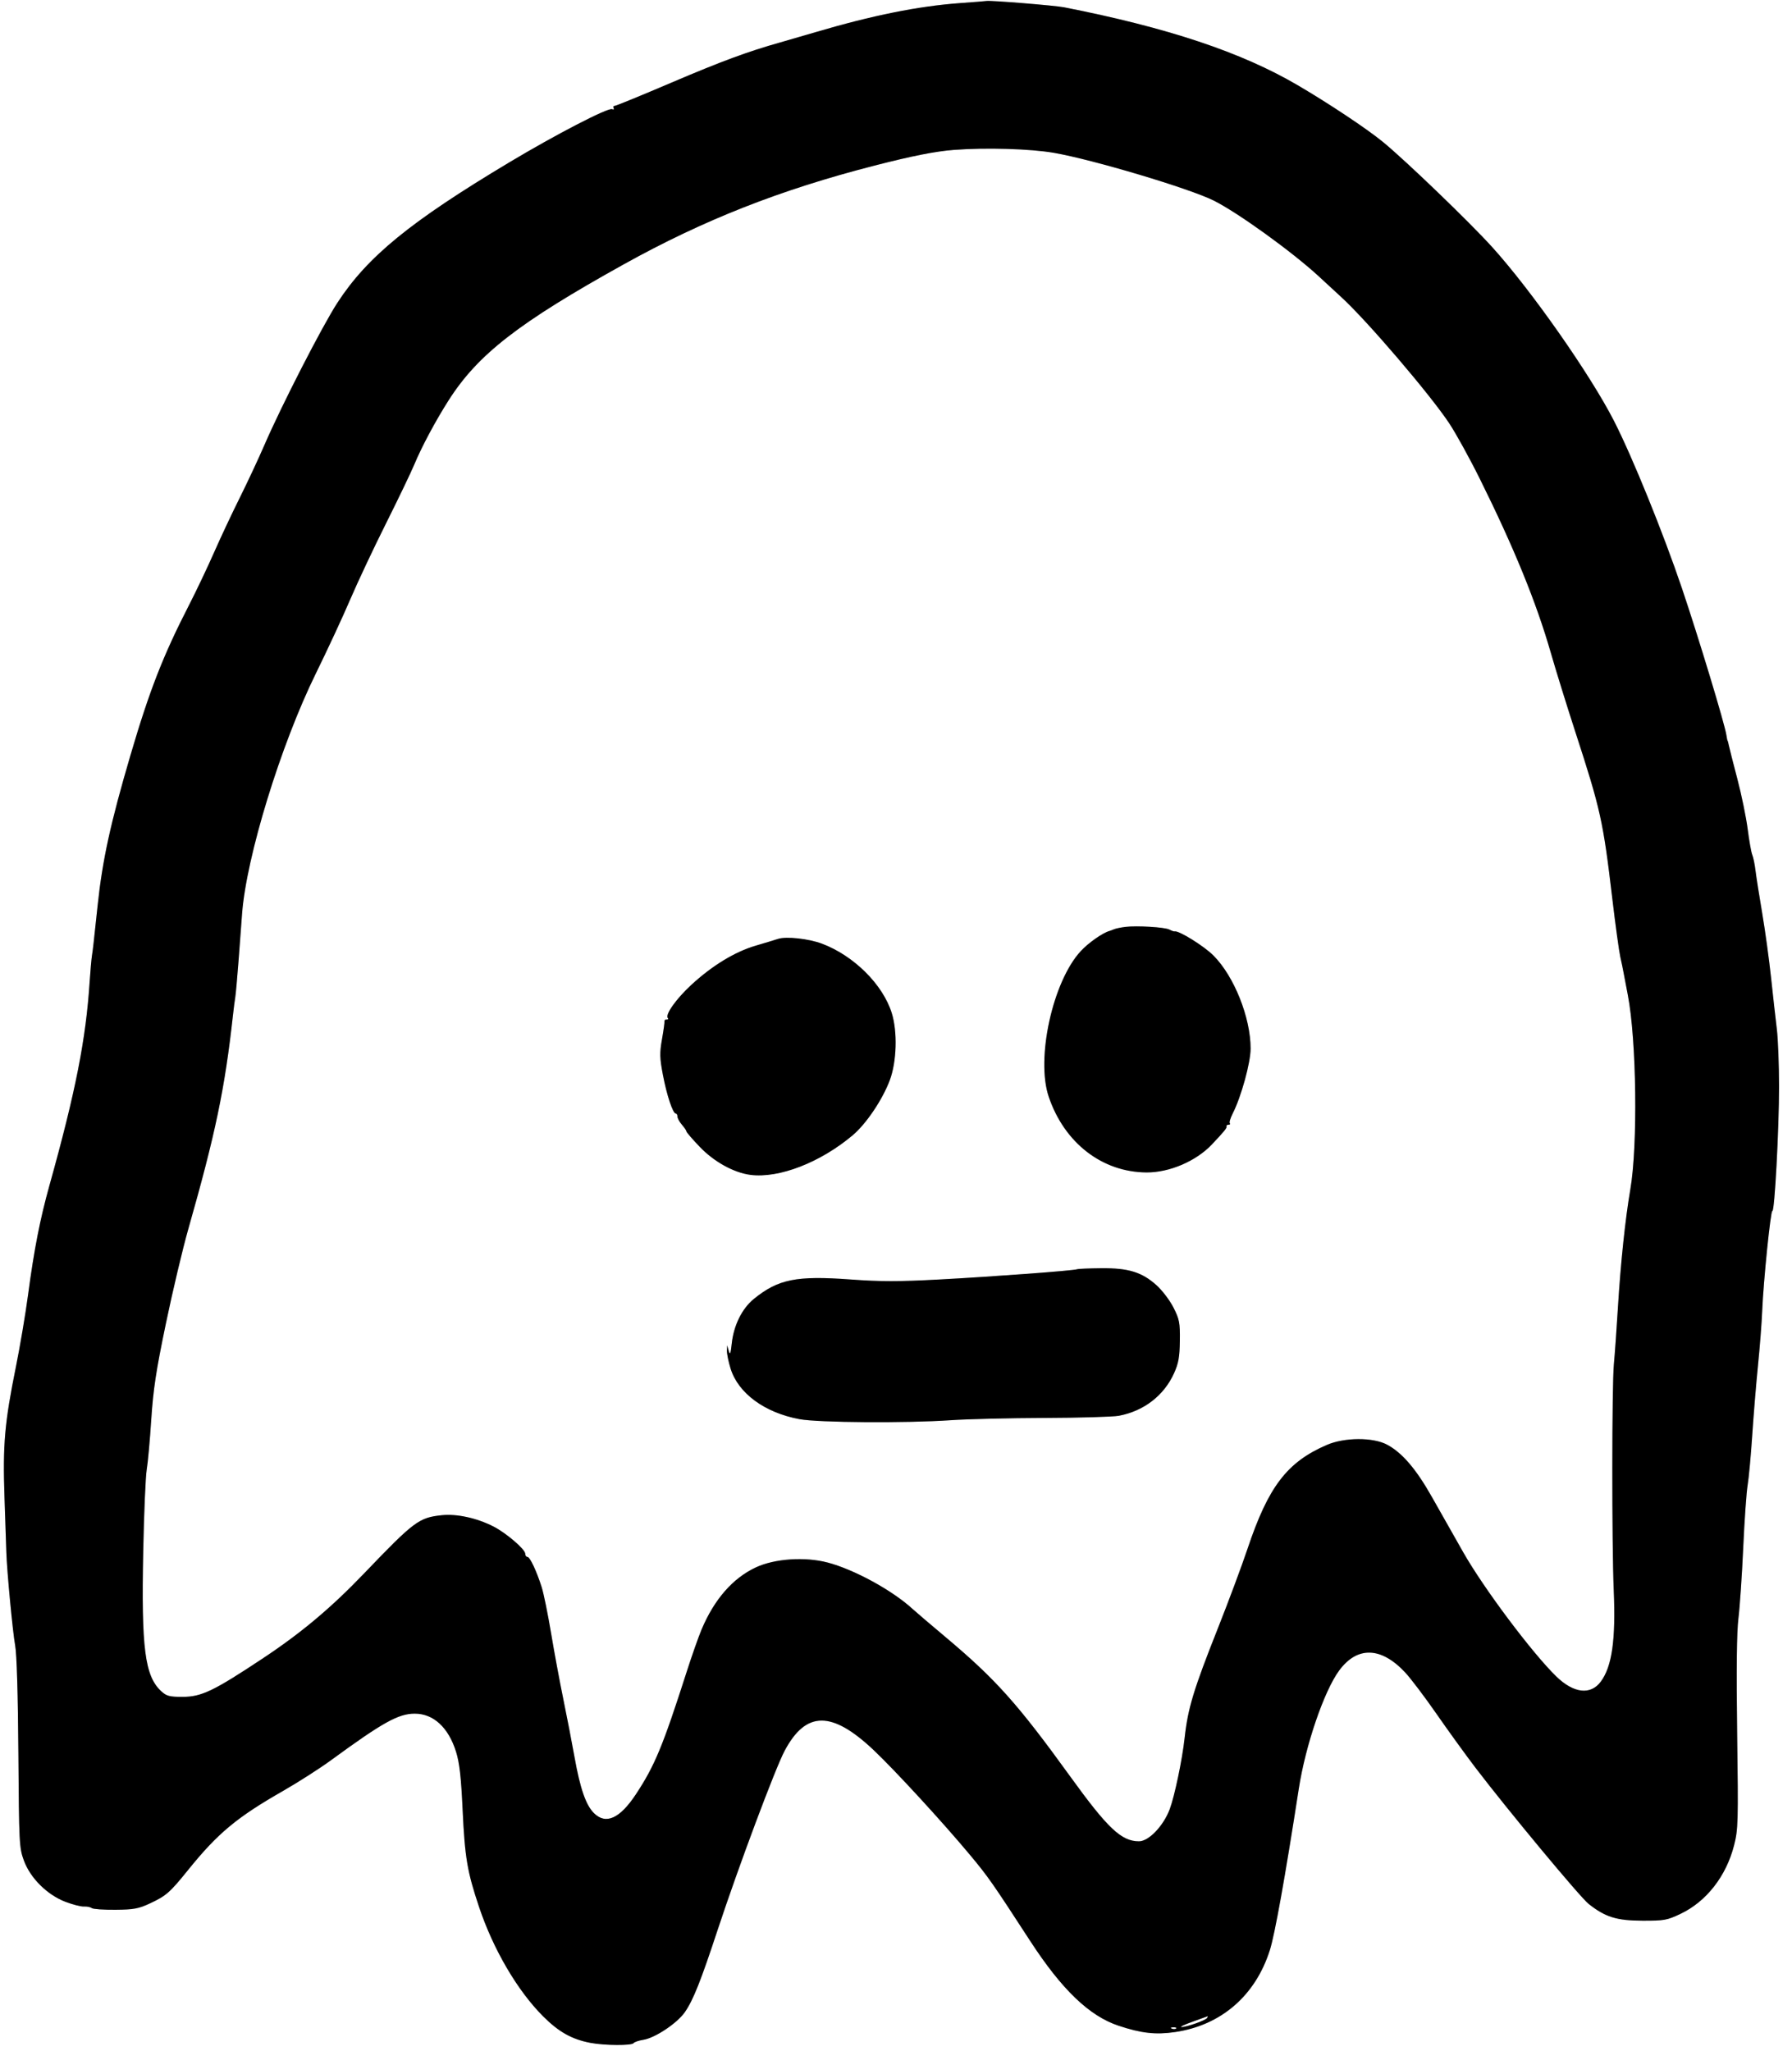
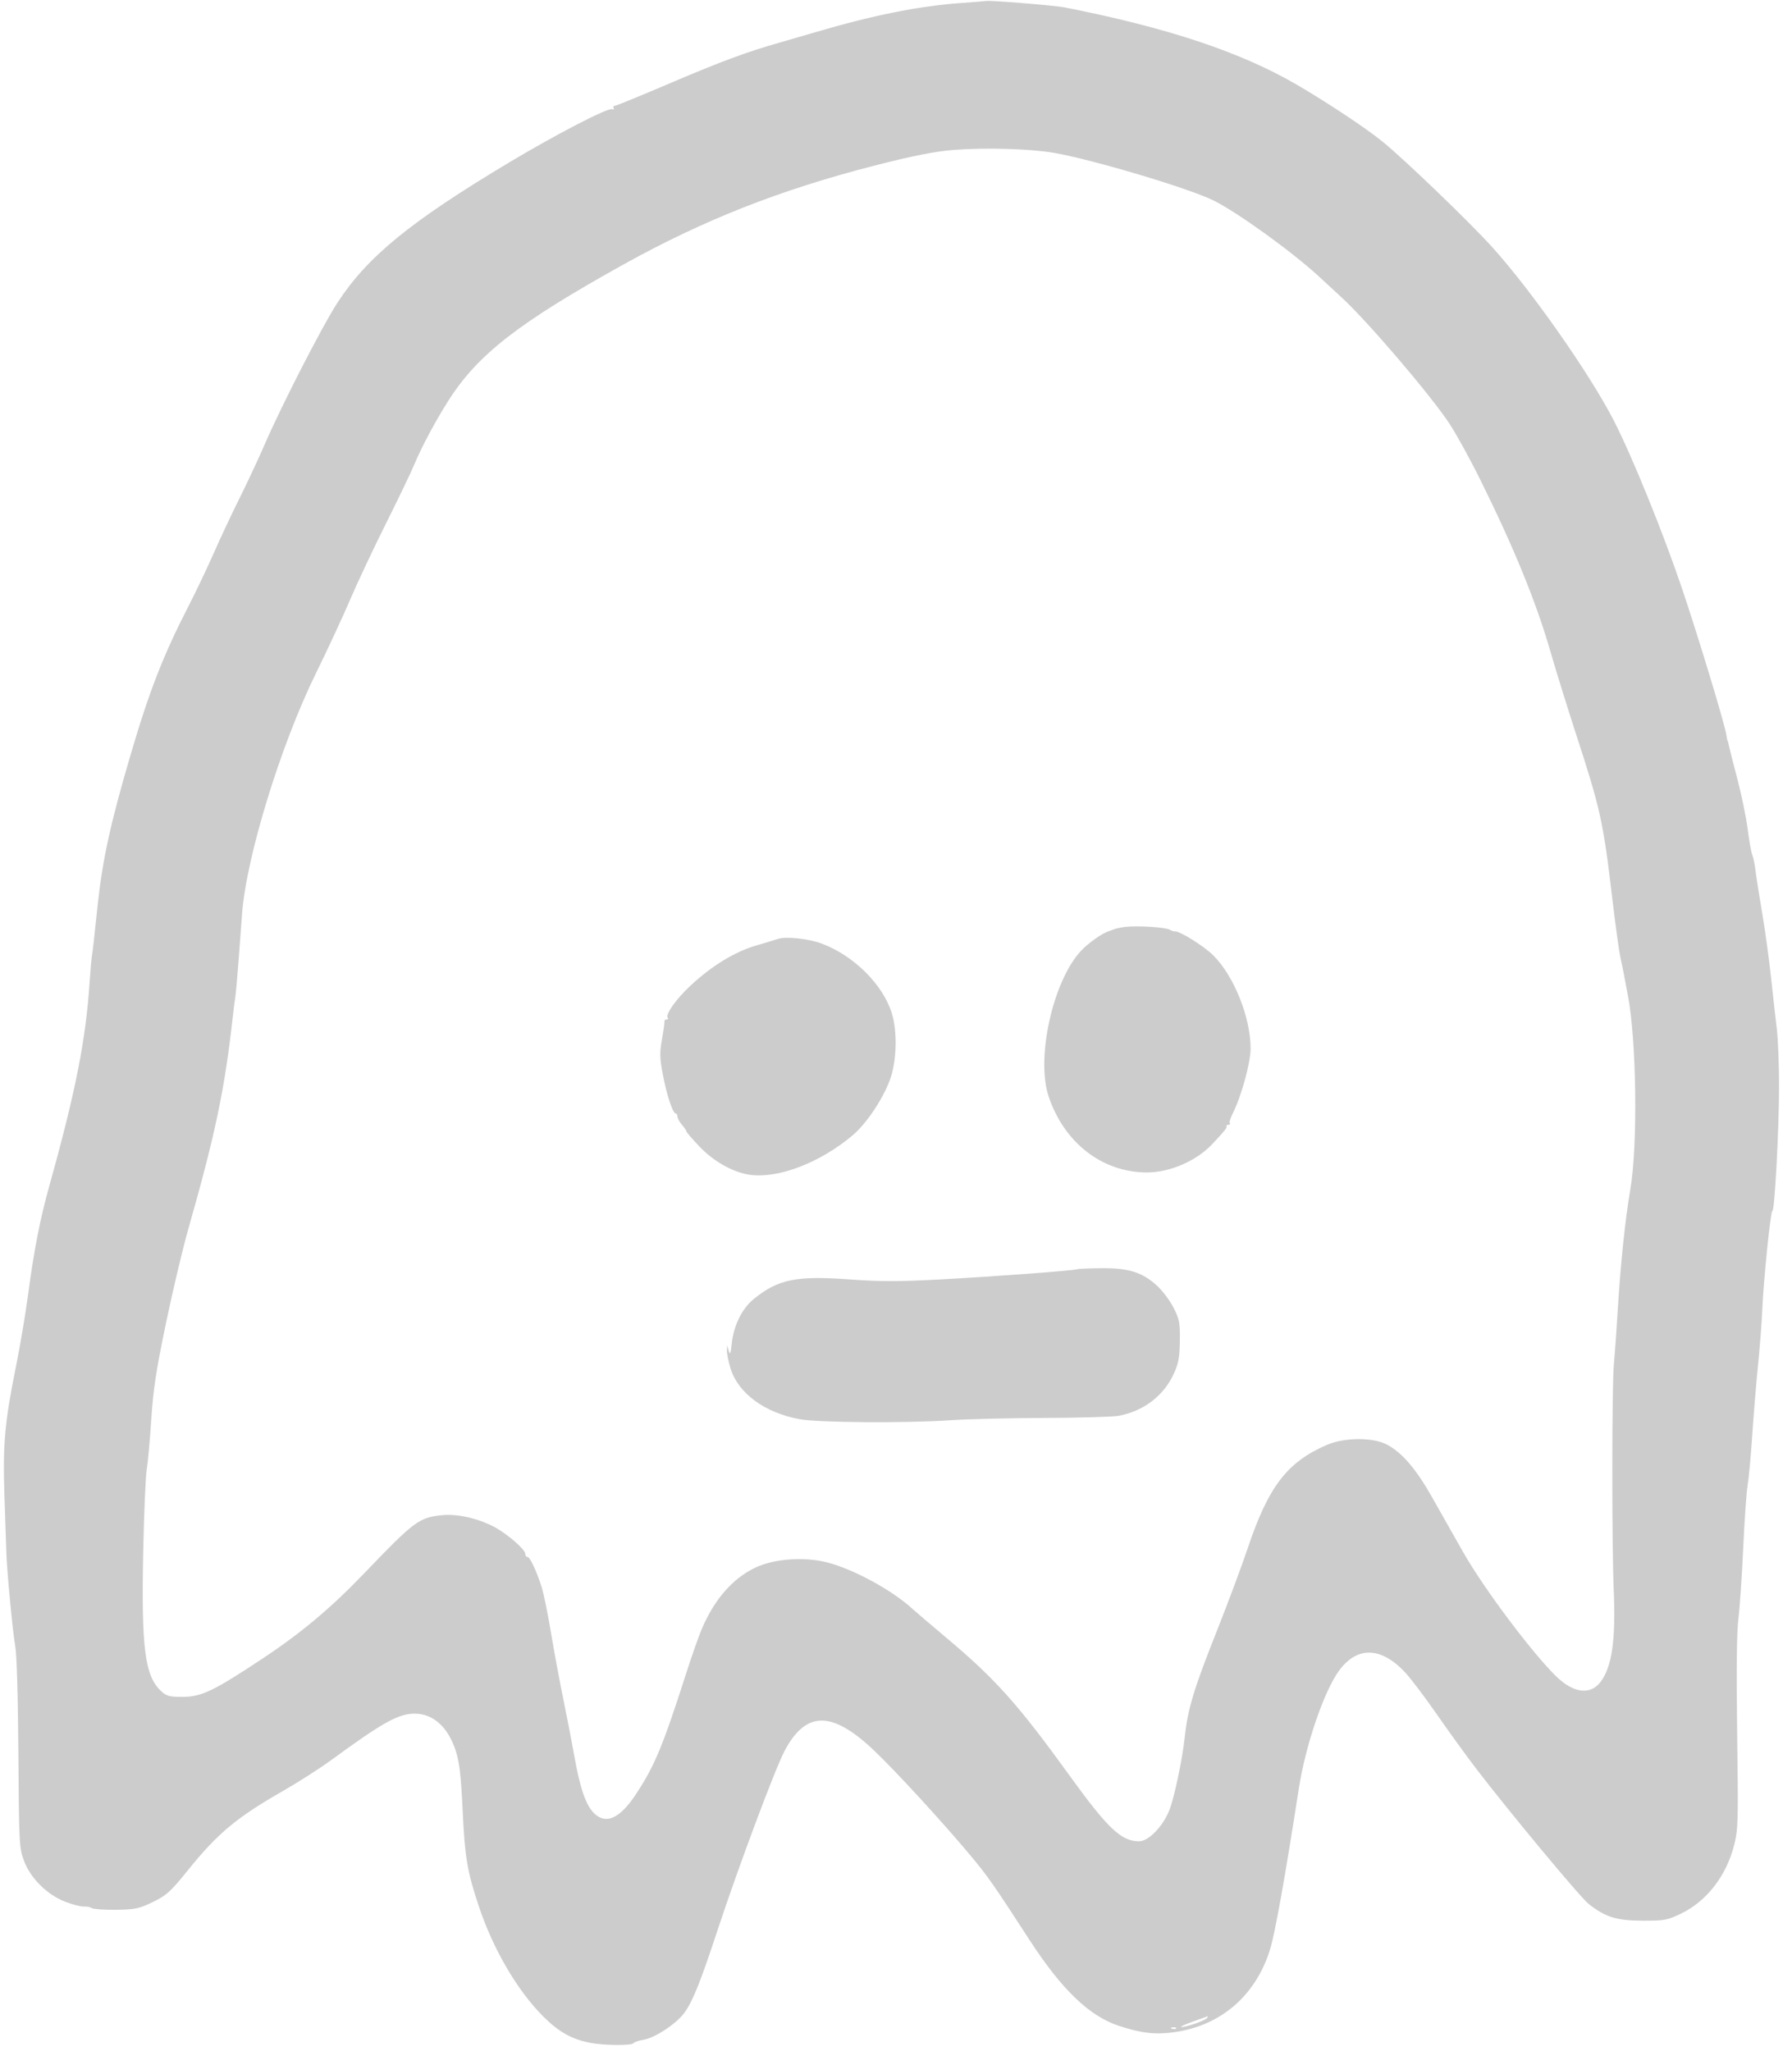
<svg xmlns="http://www.w3.org/2000/svg" fill="none" height="119" viewBox="0 0 104 119" width="104">
  <g clip-rule="evenodd" fill="#000" fill-rule="evenodd">
-     <path d="m55.717.18c-2.411.174-5.093.713-8.409 1.693-.715.211-1.621.474-2.014.585-1.886.53-3.437 1.103-6.334 2.34-1.733.74-3.213 1.346-3.289 1.346-.076 0-.102.058-.059.129.044.071.002.099-.093.062-.243-.094-3.26 1.469-5.974 3.094-5.749 3.443-8.227 5.469-9.97 8.15-.873 1.343-3.244 5.965-4.232 8.251-.34.786-.983 2.16-1.428 3.054-.446.893-1.119 2.326-1.496 3.183-.377.858-1.031 2.232-1.453 3.054-1.508 2.937-2.291 4.947-3.398 8.715-1.157 3.936-1.621 6.062-1.901 8.697-.247 2.327-.269 2.523-.331 2.924-.033.214-.092.887-.132 1.494-.218 3.362-.815 6.391-2.331 11.824-.551 1.976-.891 3.711-1.245 6.367-.148 1.108-.464 2.979-.702 4.158-.661 3.268-.77 4.516-.664 7.625.051 1.488.098 2.91.106 3.16.032 1.064.375 4.675.511 5.393.093.485.163 2.845.187 6.25.036 5.241.05 5.501.32 6.237.374 1.018 1.346 1.985 2.405 2.393.422.162.907.286 1.079.276.171-.01.376.031.455.091s.699.103 1.378.097c1.067-.01 1.34-.061 2.014-.376.924-.433 1.147-.628 2.18-1.909 1.736-2.154 2.84-3.074 5.529-4.611.873-.499 2.127-1.302 2.787-1.784 3.005-2.197 3.91-2.701 4.858-2.701 1.085 0 1.956.803 2.395 2.209.201.642.293 1.453.383 3.378.13 2.772.267 3.582.953 5.63.823 2.458 2.221 4.848 3.71 6.34.912.914 1.675 1.342 2.757 1.548.828.157 2.411.165 2.505.013.038-.062.294-.149.569-.192.682-.11 1.962-.965 2.407-1.609.482-.698.916-1.786 1.902-4.778 1.207-3.658 3.339-9.358 3.884-10.382 1.238-2.328 2.74-2.338 5.174-.034 1.24 1.173 3.981 4.155 5.574 6.063 1.054 1.263 1.304 1.619 3.502 5.003 1.835 2.823 3.434 4.358 5.129 4.92 1.32.439 2.156.533 3.279.369 2.669-.389 4.661-2.109 5.501-4.749.292-.918.883-4.214 1.682-9.376.389-2.514 1.462-5.656 2.338-6.85 1.051-1.431 2.44-1.39 3.84.113.322.346 1.134 1.419 1.804 2.384.67.965 1.685 2.368 2.256 3.119 1.859 2.443 6.082 7.527 6.583 7.923.965.764 1.62.968 3.122.973 1.26.004 1.429-.026 2.209-.397 1.499-.711 2.65-2.182 3.108-3.973.238-.93.249-1.325.18-6.494-.049-3.731-.026-5.884.074-6.683.08-.648.206-2.49.278-4.093.073-1.603.188-3.236.255-3.629.068-.393.187-1.679.265-2.859s.229-3.016.336-4.082c.108-1.066.218-2.498.246-3.183.068-1.694.491-5.852.589-5.792.129.08.389-4.763.388-7.225-.001-1.257-.058-2.748-.127-3.313-.069-.565-.219-1.905-.334-2.977-.114-1.072-.347-2.768-.517-3.768-.17-1-.345-2.111-.388-2.469-.042-.357-.127-.767-.187-.91-.06-.143-.18-.815-.267-1.494-.087-.679-.357-1.994-.602-2.924-.244-.929-.467-1.806-.495-1.949-.028-.143-.06-.26-.071-.26s-.041-.146-.068-.325c-.093-.636-1.626-5.698-2.577-8.511-1.094-3.236-2.879-7.633-3.946-9.721-1.382-2.703-4.814-7.599-7.077-10.095-1.325-1.461-4.976-4.976-6.314-6.078-.925-.762-3.147-2.242-4.969-3.309-3.263-1.912-7.533-3.336-13.553-4.52-.537-.106-4.324-.413-4.508-.366-.036.009-.725.064-1.531.122zm-.353 8.518c-1.086.085-2.414.347-4.613.912-5.476 1.405-9.913 3.152-14.553 5.73-6.103 3.39-8.461 5.222-10.164 7.893-.757 1.188-1.559 2.687-1.989 3.72-.19.455-.93 1.997-1.646 3.427s-1.651 3.417-2.079 4.418c-.428 1.001-1.324 2.93-1.992 4.288-2.039 4.149-4.032 10.638-4.279 13.933-.036.484-.127 1.698-.202 2.699-.075 1-.162 1.965-.192 2.144-.031.179-.091.646-.134 1.04-.47 4.272-1.017 6.89-2.595 12.426-.323 1.134-.907 3.596-1.297 5.469-.574 2.757-.736 3.823-.851 5.587-.078 1.199-.196 2.502-.263 2.895-.067.393-.158 2.527-.203 4.743-.115 5.632.092 7.241 1.048 8.121.303.279.476.325 1.222.325 1.113 0 1.808-.333 4.7-2.253 2.213-1.469 3.936-2.916 5.845-4.907 2.913-3.039 3.186-3.243 4.516-3.382.866-.091 2.025.162 2.986.65.74.376 1.854 1.329 1.854 1.587 0 .101.057.184.127.184.145 0 .524.803.827 1.754.114.357.359 1.556.544 2.664.185 1.108.505 2.833.711 3.833s.499 2.515.651 3.366c.326 1.822.658 2.781 1.125 3.247.691.691 1.506.323 2.447-1.106 1.083-1.644 1.552-2.774 2.929-7.067.298-.929.687-2.037.865-2.462.735-1.756 1.814-2.995 3.157-3.622 1.088-.508 2.836-.628 4.158-.284 1.537.4 3.764 1.615 4.938 2.696.179.165 1.037.897 1.908 1.628 2.91 2.442 4.197 3.88 7.236 8.086 2.186 3.026 2.974 3.769 3.997 3.769.566 0 1.42-.894 1.784-1.867.281-.751.726-2.874.861-4.111.19-1.738.519-2.823 1.934-6.386.612-1.542 1.385-3.616 1.718-4.608 1.209-3.61 2.293-5.031 4.601-6.029 1.023-.443 2.681-.451 3.495-.018.876.466 1.685 1.409 2.6 3.028.458.811 1.276 2.255 1.819 3.21 1.192 2.099 3.99 5.835 5.398 7.208 1.012.987 1.994 1.104 2.588.309.653-.875.875-2.434.754-5.29-.115-2.695-.109-11.901.007-13.124.051-.536.158-2.027.236-3.313.158-2.583.426-5.131.717-6.822.442-2.569.363-8.704-.145-11.305-.105-.536-.216-1.121-.247-1.299-.031-.179-.116-.588-.189-.91-.072-.322-.281-1.842-.463-3.378-.534-4.515-.677-5.158-2.148-9.68-.488-1.501-1.128-3.565-1.422-4.588-.844-2.932-2.125-6.072-4.113-10.08-.598-1.206-1.405-2.668-1.792-3.248-1.129-1.692-4.729-5.903-6.227-7.282-.227-.208-.82-.756-1.318-1.216-1.548-1.43-4.706-3.709-6.111-4.411-1.41-.704-7.013-2.378-9.271-2.769-1.376-.238-3.966-.315-5.802-.171zm9.94 45.09c-.25.03-.542.091-.65.136s-.224.089-.26.098c-.393.103-1.227.689-1.677 1.176-1.624 1.762-2.605 6.227-1.854 8.444.908 2.682 3.103 4.38 5.678 4.394 1.33.007 2.874-.654 3.791-1.623.725-.766.881-.959.851-1.05-.018-.053.036-.097.119-.097.083 0 .115-.037.071-.081-.045-.045.033-.305.172-.578.488-.956 1.035-2.942 1.035-3.758 0-1.804-.959-4.203-2.161-5.405-.557-.557-2.021-1.463-2.257-1.397-.036.01-.168-.037-.294-.104-.261-.14-1.881-.238-2.564-.156zm-20.14.692c-.179.06-.763.237-1.299.394-1.213.354-2.541 1.163-3.757 2.289-.881.815-1.529 1.736-1.348 1.917.044.044.013.081-.071.081-.083 0-.141.044-.127.098.013.054-.05.52-.141 1.036-.143.81-.136 1.094.051 2.079.225 1.184.578 2.244.747 2.245.054 0.0.098.079.098.176s.117.31.26.475c.143.165.26.338.26.386 0 .048.346.449.769.891.829.868 1.98 1.505 2.946 1.63 1.66.213 4.059-.717 5.939-2.302.78-.658 1.726-2.063 2.149-3.192.402-1.074.453-2.815.113-3.9-.519-1.657-2.204-3.329-4.054-4.024-.768-.288-2.075-.431-2.534-.277zm17.347 19.173c-.215.082-4.866.427-8.018.596-2.326.124-3.412.124-5.133-.002-3.147-.231-4.194-.02-5.611 1.129-.685.556-1.17 1.536-1.282 2.592-.063.593-.099.68-.173.423l-.093-.325-.013.313c-.007.172.088.64.212 1.04.445 1.433 1.977 2.558 3.997 2.934 1.089.203 6.187.238 8.772.061.965-.066 3.421-.125 5.457-.132s3.976-.063 4.309-.126c1.451-.275 2.615-1.173 3.2-2.466.261-.578.326-.938.338-1.884.013-1.055-.023-1.244-.37-1.93-.212-.418-.657-1.003-.988-1.299-.848-.758-1.621-.996-3.192-.984-.705.006-1.341.033-1.412.06zm6.692 43.668c-.465.166-.753.304-.64.307.292.006 1.406-.387 1.492-.527.04-.065.055-.11.033-.1s-.42.154-.885.32zm-1.194.4c.094.038.206.033.249-.01s-.034-.074-.171-.068c-.151.006-.182.037-.079.078z" />
    <path d="m55.717.18c-2.411.174-5.093.713-8.409 1.693-.715.211-1.621.474-2.014.585-1.886.53-3.437 1.103-6.334 2.34-1.733.74-3.213 1.346-3.289 1.346-.076 0-.102.058-.059.129.044.071.002.099-.093.062-.243-.094-3.26 1.469-5.974 3.094-5.749 3.443-8.227 5.469-9.97 8.15-.873 1.343-3.244 5.965-4.232 8.251-.34.786-.983 2.16-1.428 3.054-.446.893-1.119 2.326-1.496 3.183-.377.858-1.031 2.232-1.453 3.054-1.508 2.937-2.291 4.947-3.398 8.715-1.157 3.936-1.621 6.062-1.901 8.697-.247 2.327-.269 2.523-.331 2.924-.033.214-.092.887-.132 1.494-.218 3.362-.815 6.391-2.331 11.824-.551 1.976-.891 3.711-1.245 6.367-.148 1.108-.464 2.979-.702 4.158-.661 3.268-.77 4.516-.664 7.625.051 1.488.098 2.91.106 3.16.032 1.064.375 4.675.511 5.393.093.485.163 2.845.187 6.25.036 5.241.05 5.501.32 6.237.374 1.018 1.346 1.985 2.405 2.393.422.162.907.286 1.079.276.171-.01.376.031.455.091s.699.103 1.378.097c1.067-.01 1.34-.061 2.014-.376.924-.433 1.147-.628 2.18-1.909 1.736-2.154 2.84-3.074 5.529-4.611.873-.499 2.127-1.302 2.787-1.784 3.005-2.197 3.91-2.701 4.858-2.701 1.085 0 1.956.803 2.395 2.209.201.642.293 1.453.383 3.378.13 2.772.267 3.582.953 5.63.823 2.458 2.221 4.848 3.71 6.34.912.914 1.675 1.342 2.757 1.548.828.157 2.411.165 2.505.013.038-.062.294-.149.569-.192.682-.11 1.962-.965 2.407-1.609.482-.698.916-1.786 1.902-4.778 1.207-3.658 3.339-9.358 3.884-10.382 1.238-2.328 2.74-2.338 5.174-.034 1.24 1.173 3.981 4.155 5.574 6.063 1.054 1.263 1.304 1.619 3.502 5.003 1.835 2.823 3.434 4.358 5.129 4.92 1.32.439 2.156.533 3.279.369 2.669-.389 4.661-2.109 5.501-4.749.292-.918.883-4.214 1.682-9.376.389-2.514 1.462-5.656 2.338-6.85 1.051-1.431 2.44-1.39 3.84.113.322.346 1.134 1.419 1.804 2.384.67.965 1.685 2.368 2.256 3.119 1.859 2.443 6.082 7.527 6.583 7.923.965.764 1.62.968 3.122.973 1.26.004 1.429-.026 2.209-.397 1.499-.711 2.65-2.182 3.108-3.973.238-.93.249-1.325.18-6.494-.049-3.731-.026-5.884.074-6.683.08-.648.206-2.49.278-4.093.073-1.603.188-3.236.255-3.629.068-.393.187-1.679.265-2.859s.229-3.016.336-4.082c.108-1.066.218-2.498.246-3.183.068-1.694.491-5.852.589-5.792.129.08.389-4.763.388-7.225-.001-1.257-.058-2.748-.127-3.313-.069-.565-.219-1.905-.334-2.977-.114-1.072-.347-2.768-.517-3.768-.17-1-.345-2.111-.388-2.469-.042-.357-.127-.767-.187-.91-.06-.143-.18-.815-.267-1.494-.087-.679-.357-1.994-.602-2.924-.244-.929-.467-1.806-.495-1.949-.028-.143-.06-.26-.071-.26s-.041-.146-.068-.325c-.093-.636-1.626-5.698-2.577-8.511-1.094-3.236-2.879-7.633-3.946-9.721-1.382-2.703-4.814-7.599-7.077-10.095-1.325-1.461-4.976-4.976-6.314-6.078-.925-.762-3.147-2.242-4.969-3.309-3.263-1.912-7.533-3.336-13.553-4.52-.537-.106-4.324-.413-4.508-.366-.036.009-.725.064-1.531.122zm-.353 8.518c-1.086.085-2.414.347-4.613.912-5.476 1.405-9.913 3.152-14.553 5.73-6.103 3.39-8.461 5.222-10.164 7.893-.757 1.188-1.559 2.687-1.989 3.72-.19.455-.93 1.997-1.646 3.427s-1.651 3.417-2.079 4.418c-.428 1.001-1.324 2.93-1.992 4.288-2.039 4.149-4.032 10.638-4.279 13.933-.036.484-.127 1.698-.202 2.699-.075 1-.162 1.965-.192 2.144-.031.179-.091.646-.134 1.04-.47 4.272-1.017 6.89-2.595 12.426-.323 1.134-.907 3.596-1.297 5.469-.574 2.757-.736 3.823-.851 5.587-.078 1.199-.196 2.502-.263 2.895-.067.393-.158 2.527-.203 4.743-.115 5.632.092 7.241 1.048 8.121.303.279.476.325 1.222.325 1.113 0 1.808-.333 4.7-2.253 2.213-1.469 3.936-2.916 5.845-4.907 2.913-3.039 3.186-3.243 4.516-3.382.866-.091 2.025.162 2.986.65.74.376 1.854 1.329 1.854 1.587 0 .101.057.184.127.184.145 0 .524.803.827 1.754.114.357.359 1.556.544 2.664.185 1.108.505 2.833.711 3.833s.499 2.515.651 3.366c.326 1.822.658 2.781 1.125 3.247.691.691 1.506.323 2.447-1.106 1.083-1.644 1.552-2.774 2.929-7.067.298-.929.687-2.037.865-2.462.735-1.756 1.814-2.995 3.157-3.622 1.088-.508 2.836-.628 4.158-.284 1.537.4 3.764 1.615 4.938 2.696.179.165 1.037.897 1.908 1.628 2.91 2.442 4.197 3.88 7.236 8.086 2.186 3.026 2.974 3.769 3.997 3.769.566 0 1.42-.894 1.784-1.867.281-.751.726-2.874.861-4.111.19-1.738.519-2.823 1.934-6.386.612-1.542 1.385-3.616 1.718-4.608 1.209-3.61 2.293-5.031 4.601-6.029 1.023-.443 2.681-.451 3.495-.018.876.466 1.685 1.409 2.6 3.028.458.811 1.276 2.255 1.819 3.21 1.192 2.099 3.99 5.835 5.398 7.208 1.012.987 1.994 1.104 2.588.309.653-.875.875-2.434.754-5.29-.115-2.695-.109-11.901.007-13.124.051-.536.158-2.027.236-3.313.158-2.583.426-5.131.717-6.822.442-2.569.363-8.704-.145-11.305-.105-.536-.216-1.121-.247-1.299-.031-.179-.116-.588-.189-.91-.072-.322-.281-1.842-.463-3.378-.534-4.515-.677-5.158-2.148-9.68-.488-1.501-1.128-3.565-1.422-4.588-.844-2.932-2.125-6.072-4.113-10.08-.598-1.206-1.405-2.668-1.792-3.248-1.129-1.692-4.729-5.903-6.227-7.282-.227-.208-.82-.756-1.318-1.216-1.548-1.43-4.706-3.709-6.111-4.411-1.41-.704-7.013-2.378-9.271-2.769-1.376-.238-3.966-.315-5.802-.171zm9.94 45.09c-.25.03-.542.091-.65.136s-.224.089-.26.098c-.393.103-1.227.689-1.677 1.176-1.624 1.762-2.605 6.227-1.854 8.444.908 2.682 3.103 4.38 5.678 4.394 1.33.007 2.874-.654 3.791-1.623.725-.766.881-.959.851-1.05-.018-.053.036-.097.119-.097.083 0 .115-.037.071-.081-.045-.045.033-.305.172-.578.488-.956 1.035-2.942 1.035-3.758 0-1.804-.959-4.203-2.161-5.405-.557-.557-2.021-1.463-2.257-1.397-.036.01-.168-.037-.294-.104-.261-.14-1.881-.238-2.564-.156zm-20.14.692c-.179.06-.763.237-1.299.394-1.213.354-2.541 1.163-3.757 2.289-.881.815-1.529 1.736-1.348 1.917.044.044.013.081-.071.081-.083 0-.141.044-.127.098.013.054-.05.52-.141 1.036-.143.81-.136 1.094.051 2.079.225 1.184.578 2.244.747 2.245.054 0.0.098.079.098.176s.117.31.26.475c.143.165.26.338.26.386 0 .048.346.449.769.891.829.868 1.98 1.505 2.946 1.63 1.66.213 4.059-.717 5.939-2.302.78-.658 1.726-2.063 2.149-3.192.402-1.074.453-2.815.113-3.9-.519-1.657-2.204-3.329-4.054-4.024-.768-.288-2.075-.431-2.534-.277zm17.347 19.173c-.215.082-4.866.427-8.018.596-2.326.124-3.412.124-5.133-.002-3.147-.231-4.194-.02-5.611 1.129-.685.556-1.17 1.536-1.282 2.592-.063.593-.099.68-.173.423l-.093-.325-.013.313c-.007.172.088.64.212 1.04.445 1.433 1.977 2.558 3.997 2.934 1.089.203 6.187.238 8.772.061.965-.066 3.421-.125 5.457-.132s3.976-.063 4.309-.126c1.451-.275 2.615-1.173 3.2-2.466.261-.578.326-.938.338-1.884.013-1.055-.023-1.244-.37-1.93-.212-.418-.657-1.003-.988-1.299-.848-.758-1.621-.996-3.192-.984-.705.006-1.341.033-1.412.06zm6.692 43.668c-.465.166-.753.304-.64.307.292.006 1.406-.387 1.492-.527.04-.065.055-.11.033-.1s-.42.154-.885.32zm-1.194.4c.094.038.206.033.249-.01s-.034-.074-.171-.068c-.151.006-.182.037-.079.078z" fill-opacity=".2" />
  </g>
</svg>